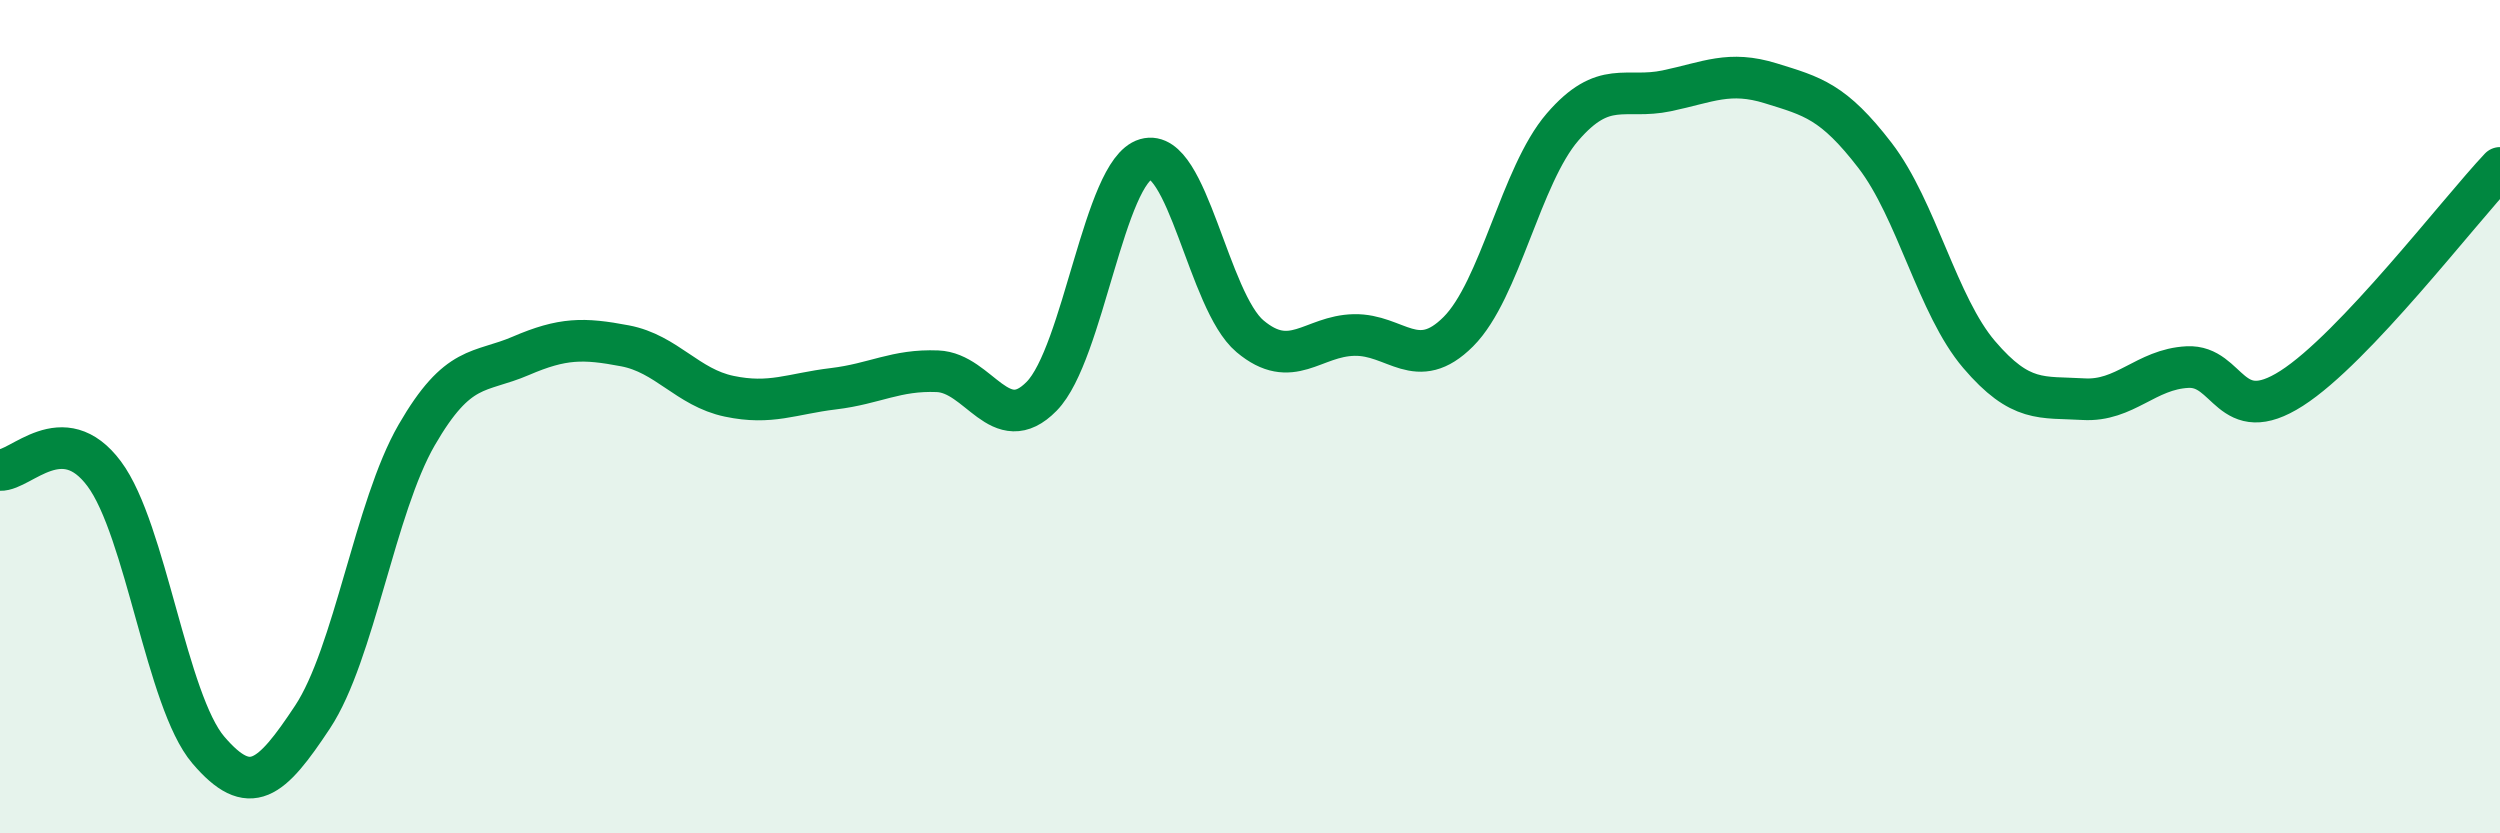
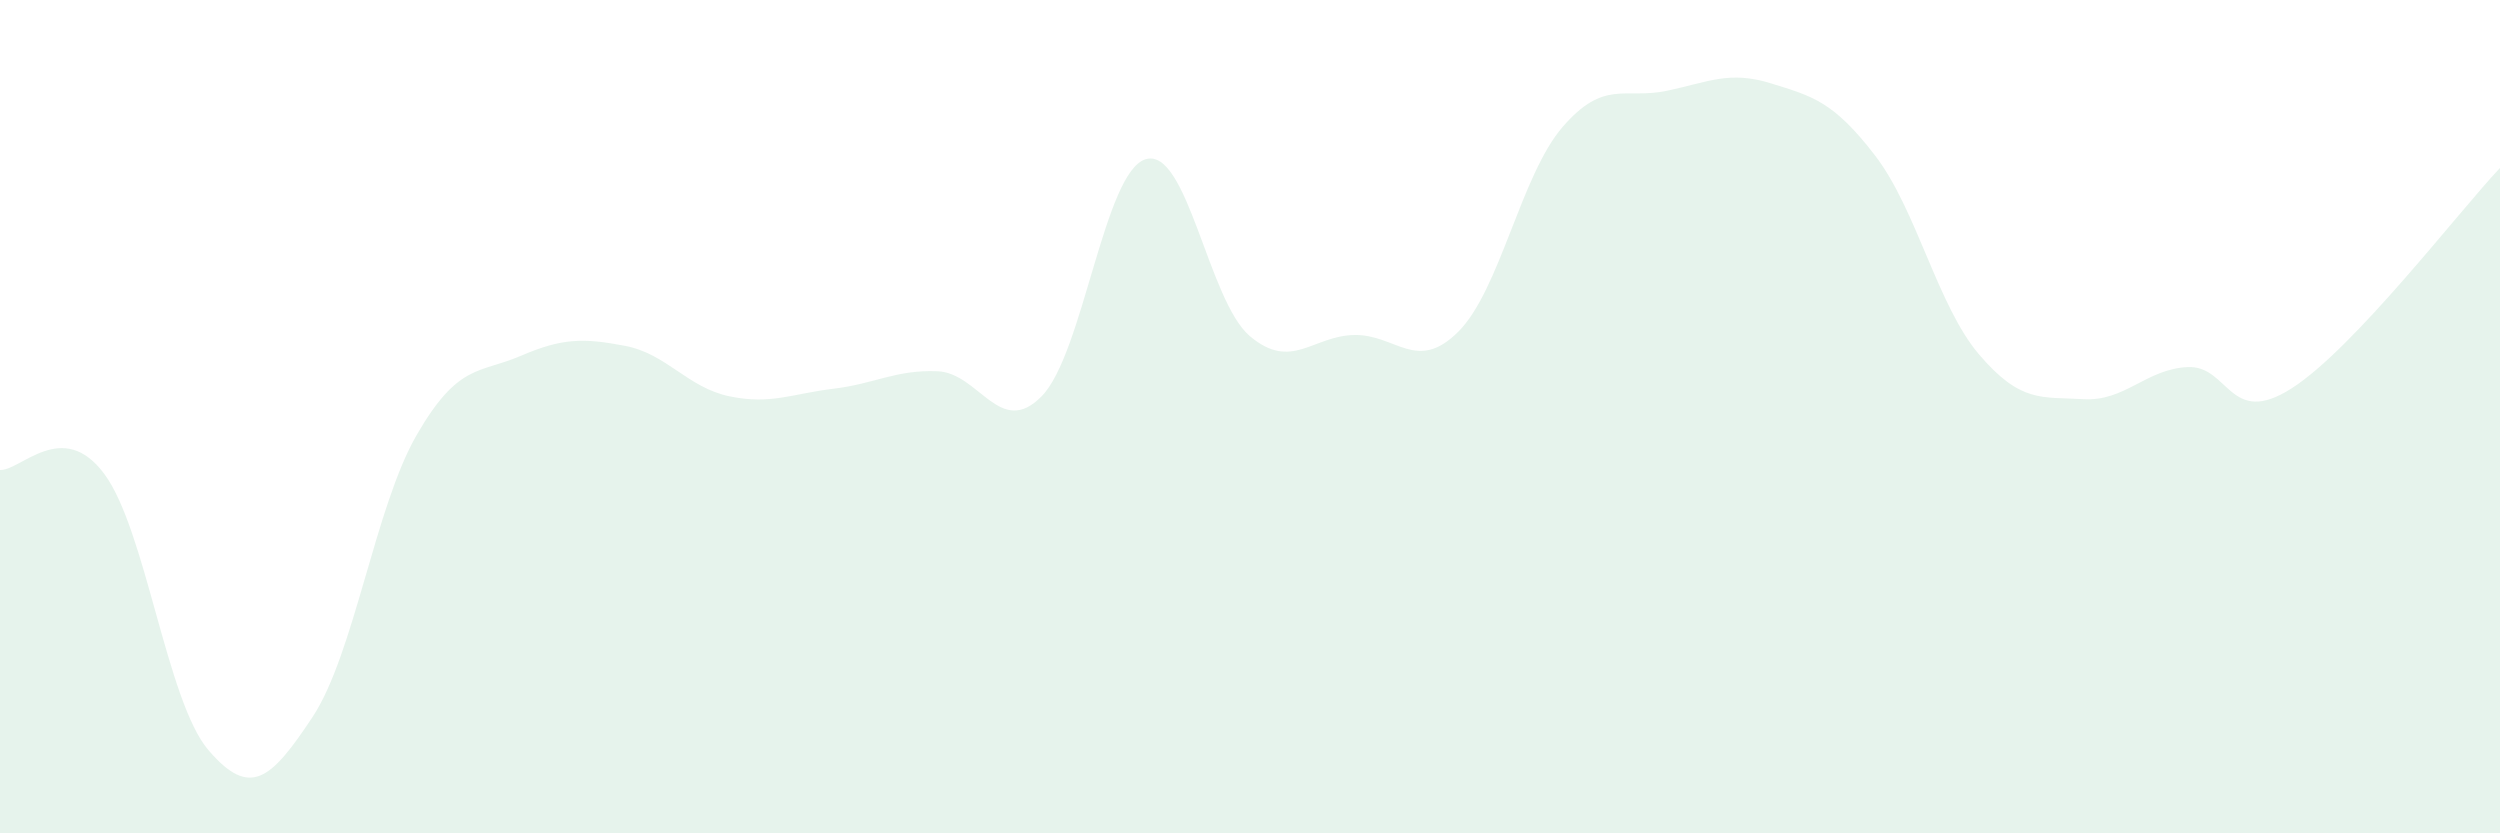
<svg xmlns="http://www.w3.org/2000/svg" width="60" height="20" viewBox="0 0 60 20">
  <path d="M 0,11.28 C 0.5,11.3 1.5,10.03 2.5,11.37 C 3.5,12.71 4,16.83 5,18 C 6,19.17 6.5,18.72 7.5,17.21 C 8.5,15.7 9,12.17 10,10.44 C 11,8.71 11.5,8.97 12.5,8.54 C 13.5,8.11 14,8.11 15,8.3 C 16,8.49 16.5,9.3 17.5,9.51 C 18.5,9.72 19,9.45 20,9.33 C 21,9.21 21.5,8.87 22.5,8.91 C 23.5,8.95 24,10.53 25,9.51 C 26,8.49 26.5,4.11 27.5,3.82 C 28.5,3.53 29,7.23 30,8.07 C 31,8.91 31.5,8.06 32.5,8.04 C 33.5,8.02 34,8.96 35,7.96 C 36,6.96 36.5,4.21 37.5,3.05 C 38.5,1.89 39,2.39 40,2.18 C 41,1.97 41.5,1.69 42.5,2 C 43.5,2.31 44,2.43 45,3.73 C 46,5.03 46.5,7.34 47.5,8.51 C 48.5,9.68 49,9.52 50,9.58 C 51,9.64 51.5,8.86 52.5,8.81 C 53.5,8.76 53.5,10.28 55,9.32 C 56.5,8.36 59,5.09 60,4.03L60 20L0 20Z" fill="#008740" opacity="0.1" stroke-linecap="round" stroke-linejoin="round" />
-   <path d="M 0,11.28 C 0.5,11.3 1.5,10.03 2.5,11.37 C 3.5,12.71 4,16.83 5,18 C 6,19.17 6.5,18.72 7.5,17.21 C 8.5,15.7 9,12.17 10,10.44 C 11,8.71 11.5,8.97 12.5,8.54 C 13.5,8.11 14,8.11 15,8.3 C 16,8.49 16.5,9.3 17.5,9.51 C 18.5,9.72 19,9.45 20,9.33 C 21,9.21 21.5,8.87 22.5,8.91 C 23.5,8.95 24,10.53 25,9.51 C 26,8.49 26.5,4.11 27.5,3.82 C 28.5,3.53 29,7.23 30,8.07 C 31,8.91 31.5,8.06 32.5,8.04 C 33.5,8.02 34,8.96 35,7.96 C 36,6.96 36.5,4.21 37.5,3.05 C 38.5,1.89 39,2.39 40,2.18 C 41,1.97 41.5,1.69 42.5,2 C 43.5,2.31 44,2.43 45,3.73 C 46,5.03 46.5,7.34 47.5,8.51 C 48.5,9.68 49,9.52 50,9.58 C 51,9.64 51.5,8.86 52.5,8.81 C 53.5,8.76 53.5,10.28 55,9.32 C 56.5,8.36 59,5.09 60,4.03" stroke="#008740" stroke-width="1" fill="none" stroke-linecap="round" stroke-linejoin="round" />
</svg>